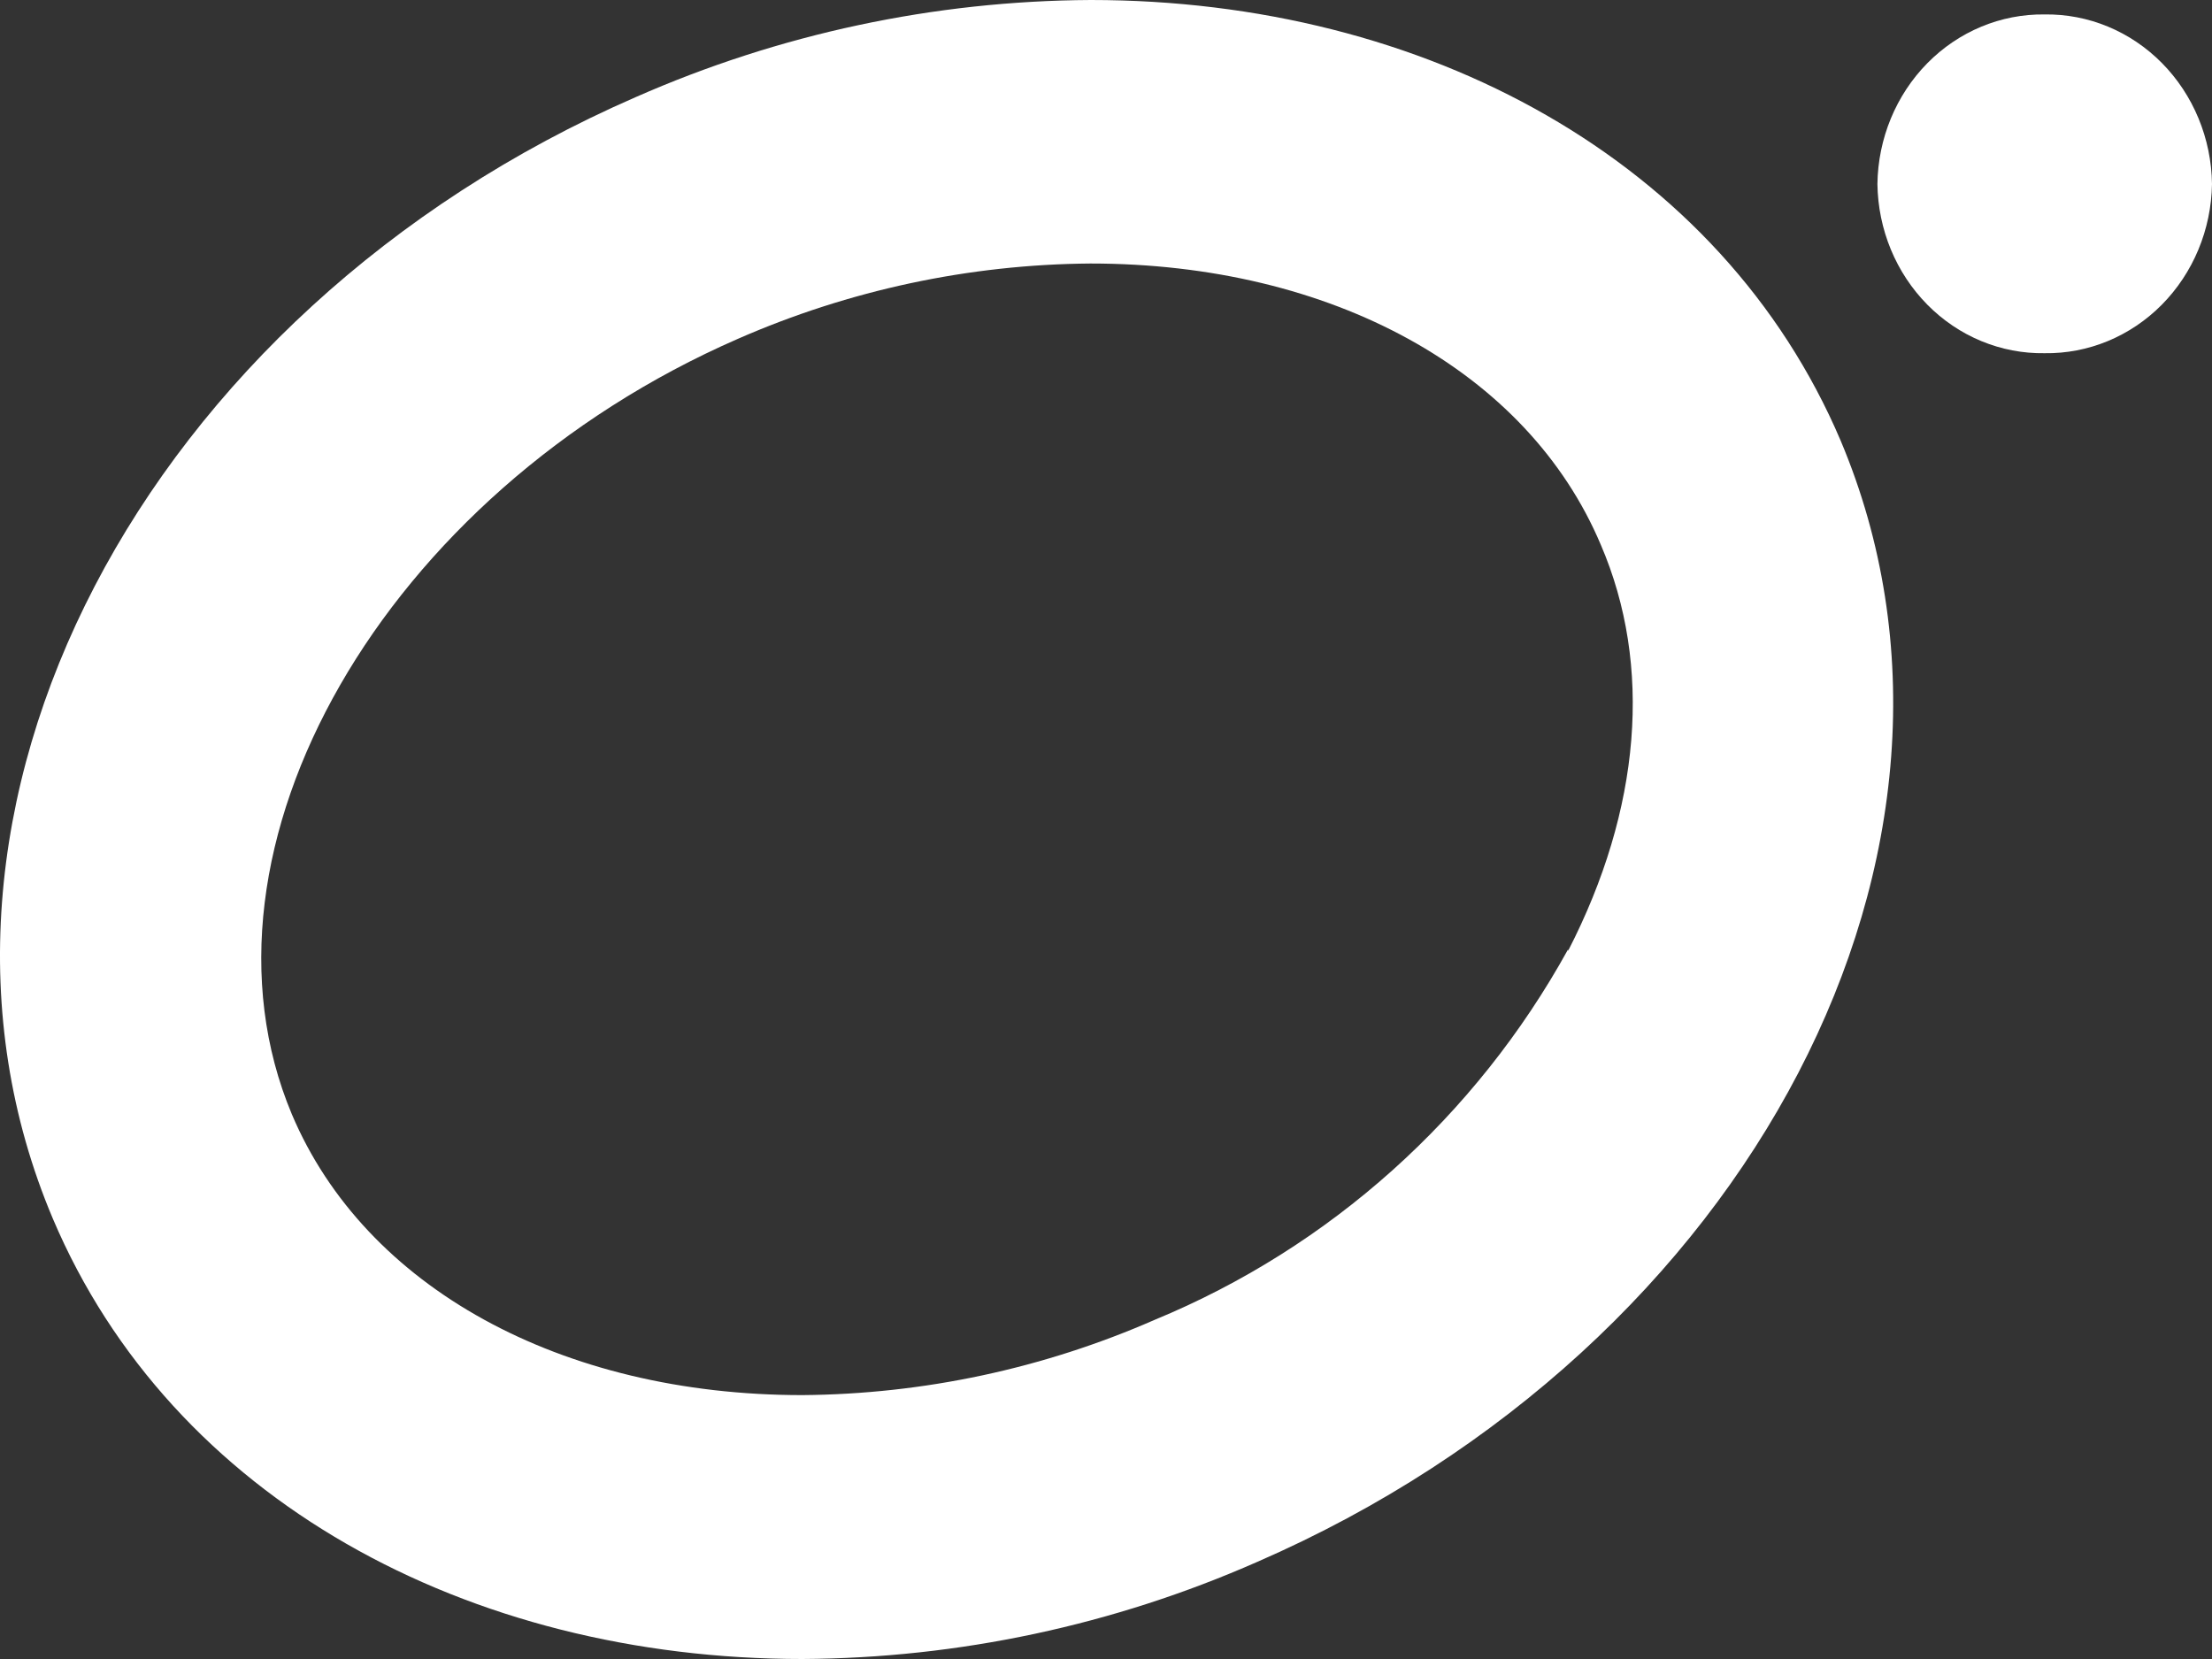
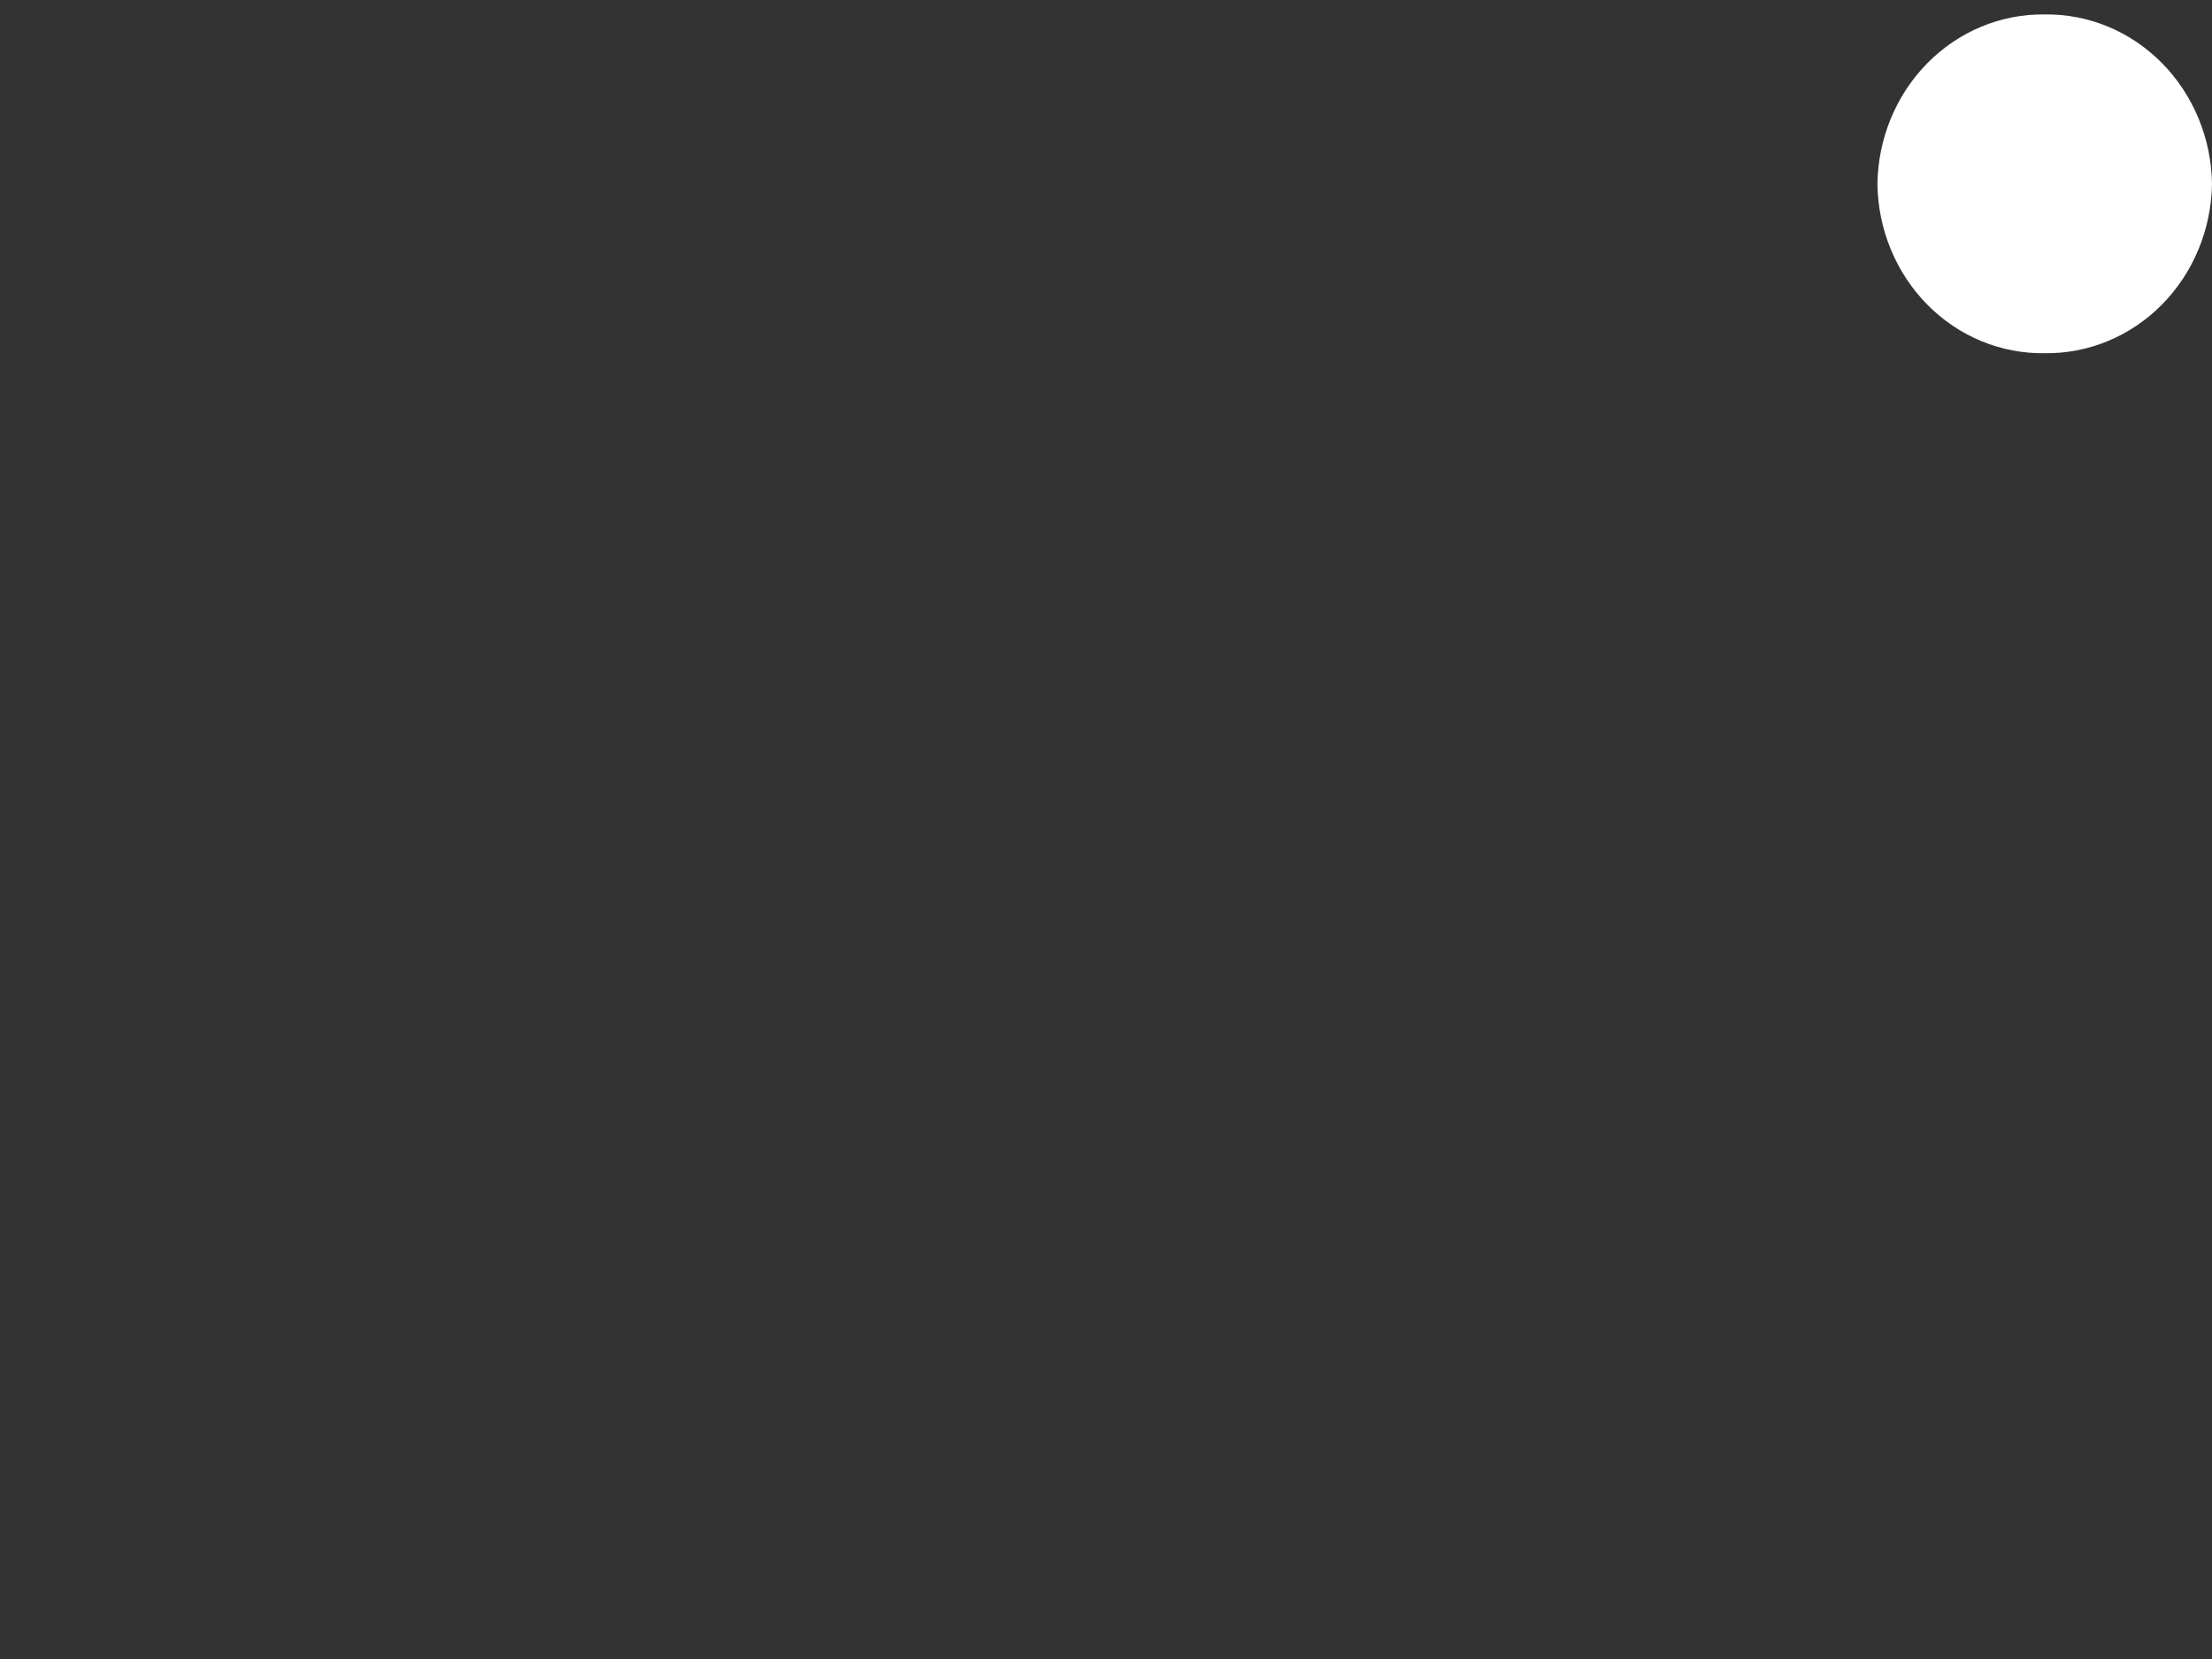
<svg xmlns="http://www.w3.org/2000/svg" width="156" height="117" viewBox="0 0 156 117" fill="none">
  <rect x="0" y="0" width="156" height="117" fill="#333333" stroke="none" />
-   <path fill-rule="evenodd" clip-rule="evenodd" d="M44.834 6.849C54.962 2.388 65.879 0.058 76.924 0C100.52 0 121.389 11.31 129.805 31.062C141.891 59.708 123.486 94.991 88.669 110.15C78.541 114.611 67.624 116.942 56.579 117C32.983 117 12.114 105.717 3.724 85.938C-8.388 57.292 10.017 22.009 44.834 6.849ZM81.433 93.08C93.797 87.974 104.078 78.761 110.587 66.956V67.062C115.726 57.08 116.565 46.938 112.894 38.416C107.73 26.177 93.913 18.584 76.898 18.584C68.346 18.65 59.894 20.456 52.044 23.894C27.058 34.805 12.717 59.841 20.583 78.584C25.747 90.796 39.564 98.389 56.579 98.389C65.132 98.323 73.584 96.518 81.433 93.08Z" fill="white" />
  <path d="M144.188 1.018C141.105 0.979 138.132 2.216 135.923 4.458C133.714 6.701 132.448 9.765 132.404 12.978C132.426 14.568 132.748 16.138 133.352 17.598C133.956 19.058 134.831 20.38 135.925 21.488C137.019 22.596 138.312 23.468 139.73 24.055C141.148 24.642 142.663 24.932 144.188 24.909C147.272 24.956 150.247 23.726 152.462 21.489C154.676 19.253 155.948 16.192 156 12.978C155.978 11.384 155.655 9.811 155.049 8.347C154.444 6.884 153.568 5.559 152.471 4.448C151.374 3.337 150.079 2.463 148.657 1.874C147.236 1.286 145.717 0.995 144.188 1.018Z" fill="white" />
</svg>